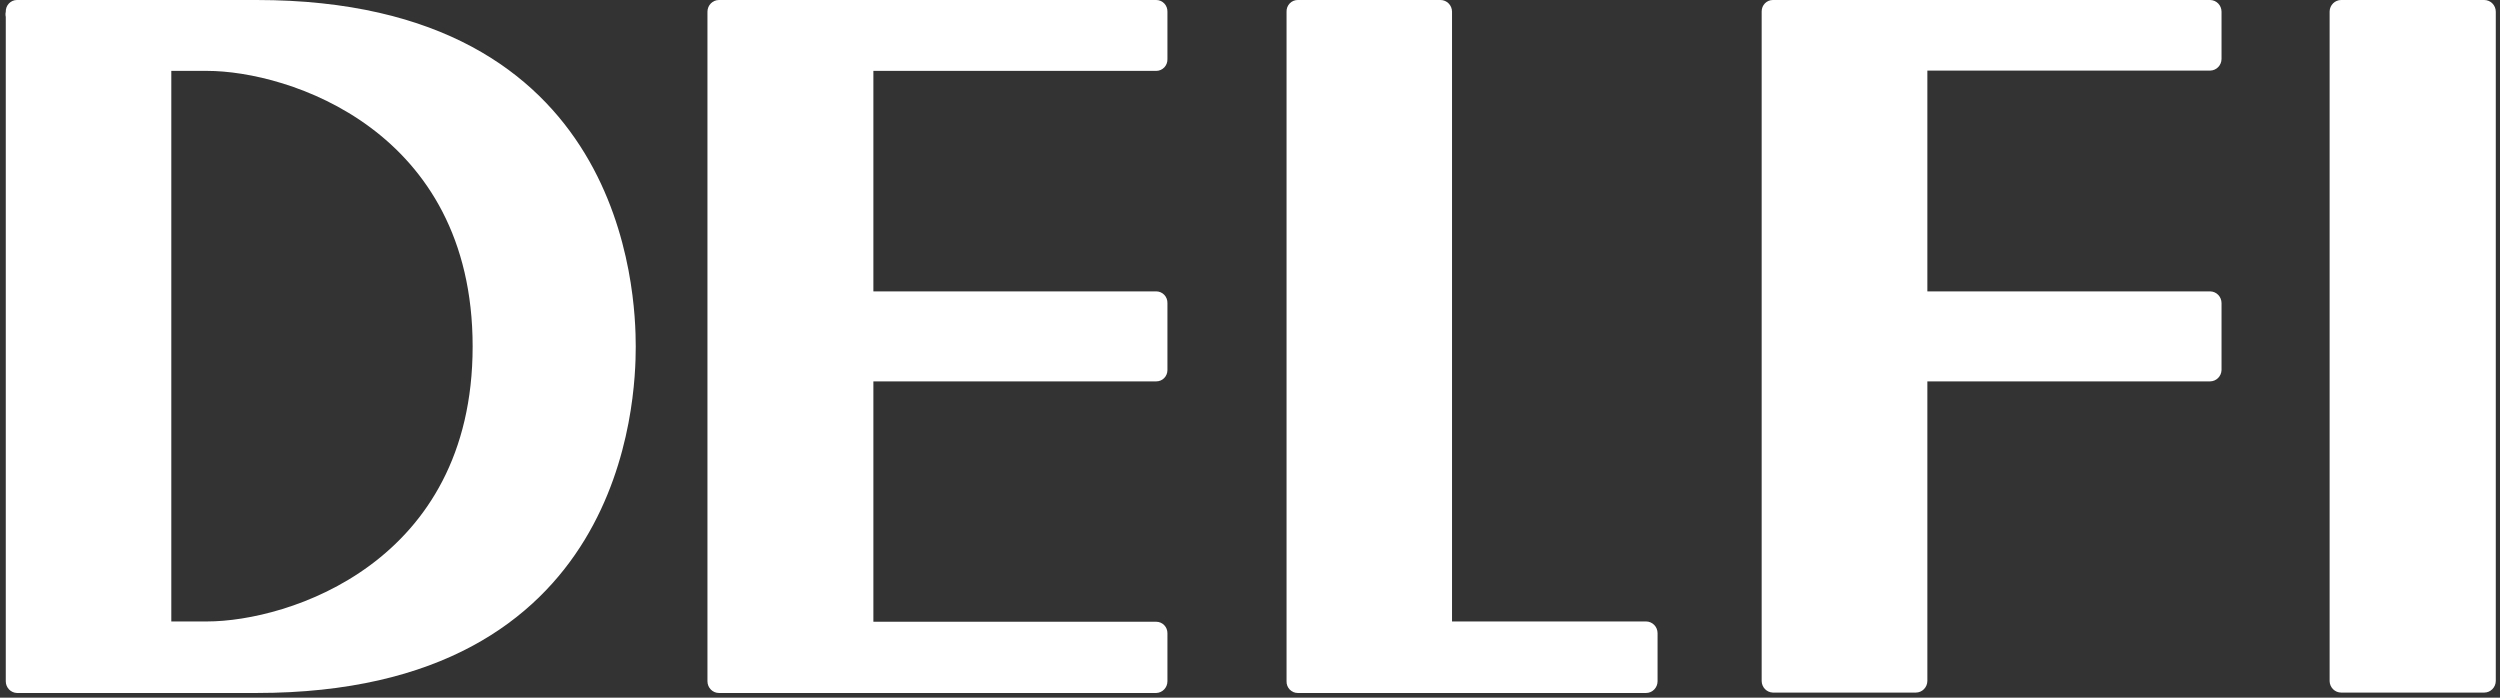
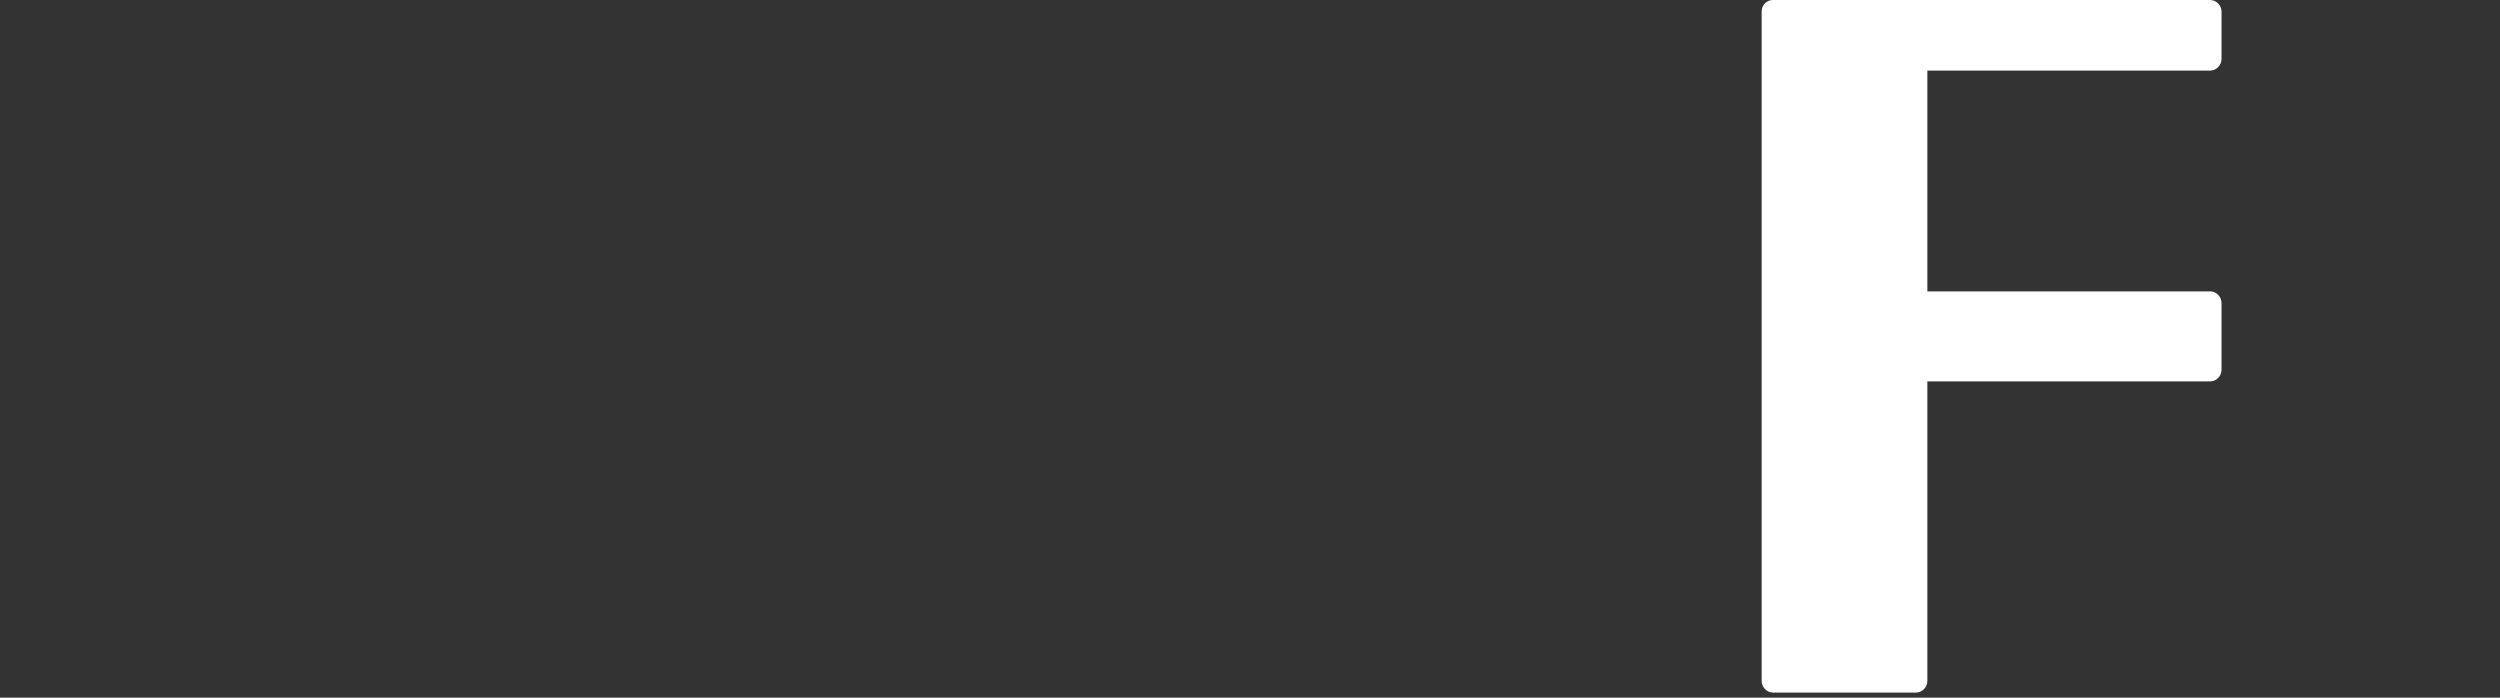
<svg xmlns="http://www.w3.org/2000/svg" width="258px" height="72px" viewBox="0 0 258 72" version="1.1">
  <rect x="0" y="0" width="258" height="72" fill="#333333" stroke="none" />
  <title>Delfi</title>
  <desc>Created with Sketch.</desc>
  <g id="Desktop" stroke="none" stroke-width="1" fill="none" fill-rule="evenodd">
    <g id="1.Titulinis-apie" transform="translate(-120, -2771)" fill="#FFFFFF">
      <g id="Naujienos" transform="translate(0, 2584)">
        <g id="Delfi-Copy" transform="translate(120, 187)">
          <g id="Delfi">
-             <path d="M26.473,0 L1.746,0 C1.434,0.001 1.136,0.131 0.919,0.359 C0.703,0.587 0.586,0.894 0.596,1.21 C0.487,1.695 0.682,2.199 1.087,2.479 C1.491,2.759 2.024,2.759 2.429,2.479 C2.834,2.199 3.029,1.695 2.92,1.21 C2.92,1.878 2.386,2.42 1.728,2.42 C1.093,2.388 0.595,1.855 0.596,1.21 L0.596,70.306 C0.595,70.958 1.104,71.493 1.746,71.516 L26.473,71.516 C64.607,71.516 65.608,41.264 65.608,35.776 C65.608,30.288 64.625,0 26.473,0 Z M21.367,64.134 L17.679,64.134 L17.679,7.315 L21.367,7.315 C29.709,7.315 48.776,13.365 48.776,35.752 C48.776,58.138 29.691,64.134 21.367,64.134 Z" id="Shape" fill-rule="nonzero" />
-             <path d="M119.329,7.315 C119.641,7.313 119.939,7.184 120.156,6.956 C120.372,6.728 120.489,6.421 120.479,6.105 L120.479,1.21 C120.489,0.894 120.372,0.587 120.156,0.359 C119.939,0.131 119.641,0.001 119.329,0 L74.2,0 C73.542,-4.49526332e-17 73.009,0.542 73.009,1.21 L73.009,70.306 C73.009,70.974 73.542,71.516 74.2,71.516 L119.329,71.516 C119.971,71.493 120.48,70.958 120.479,70.306 L120.479,65.345 C120.481,65.033 120.361,64.734 120.145,64.513 C119.929,64.292 119.636,64.166 119.329,64.165 L90.133,64.165 L90.133,39.358 L119.329,39.358 C119.634,39.36 119.926,39.238 120.142,39.02 C120.358,38.802 120.479,38.505 120.479,38.196 L120.479,31.281 C120.489,30.964 120.372,30.657 120.156,30.429 C119.939,30.201 119.641,30.072 119.329,30.071 L90.133,30.071 L90.133,7.315 L119.329,7.315 Z" id="Path" fill-rule="nonzero" />
-             <path d="M256.373,1.80390757e-15 L241.608,1.80390757e-15 C240.964,-0 240.436,0.52 240.417,1.174 L240.417,70.294 C240.433,70.95 240.962,71.474 241.608,71.474 L256.373,71.474 C257.031,71.474 257.565,70.932 257.565,70.264 L257.565,1.21 C257.565,0.542 257.031,1.84482982e-15 256.373,1.80390757e-15 Z" id="Path" fill-rule="nonzero" />
-             <path d="M169.869,64.134 L149.849,64.134 L149.849,1.21 C149.849,0.542 149.315,3.07154475e-16 148.657,2.66225843e-16 L133.934,2.66225843e-16 C133.619,-0.004 133.317,0.124 133.098,0.352 C132.878,0.581 132.76,0.891 132.772,1.21 L132.772,70.306 C132.762,70.624 132.88,70.933 133.099,71.162 C133.319,71.39 133.62,71.518 133.934,71.516 L169.869,71.516 C170.527,71.516 171.061,70.974 171.061,70.306 L171.061,65.345 C171.061,64.676 170.527,64.134 169.869,64.134 Z" id="Path" fill-rule="nonzero" />
            <path d="M228.089,1.34346316e-16 L182.954,1.34346316e-16 C182.318,0.003 181.804,0.528 181.804,1.174 L181.804,70.294 C181.819,70.934 182.323,71.451 182.954,71.474 L197.713,71.474 C198.371,71.474 198.904,70.932 198.904,70.264 L198.904,39.025 L198.904,39.358 L228.101,39.358 C228.729,39.343 229.238,38.834 229.262,38.196 L229.262,31.281 C229.263,30.624 228.747,30.087 228.101,30.071 L198.904,30.071 L198.904,7.285 L228.101,7.285 C228.747,7.268 229.263,6.731 229.262,6.075 L229.262,1.21 C229.263,0.549 228.74,0.01 228.089,1.34346316e-16 Z" id="Path" fill-rule="nonzero" />
          </g>
        </g>
      </g>
    </g>
  </g>
</svg>